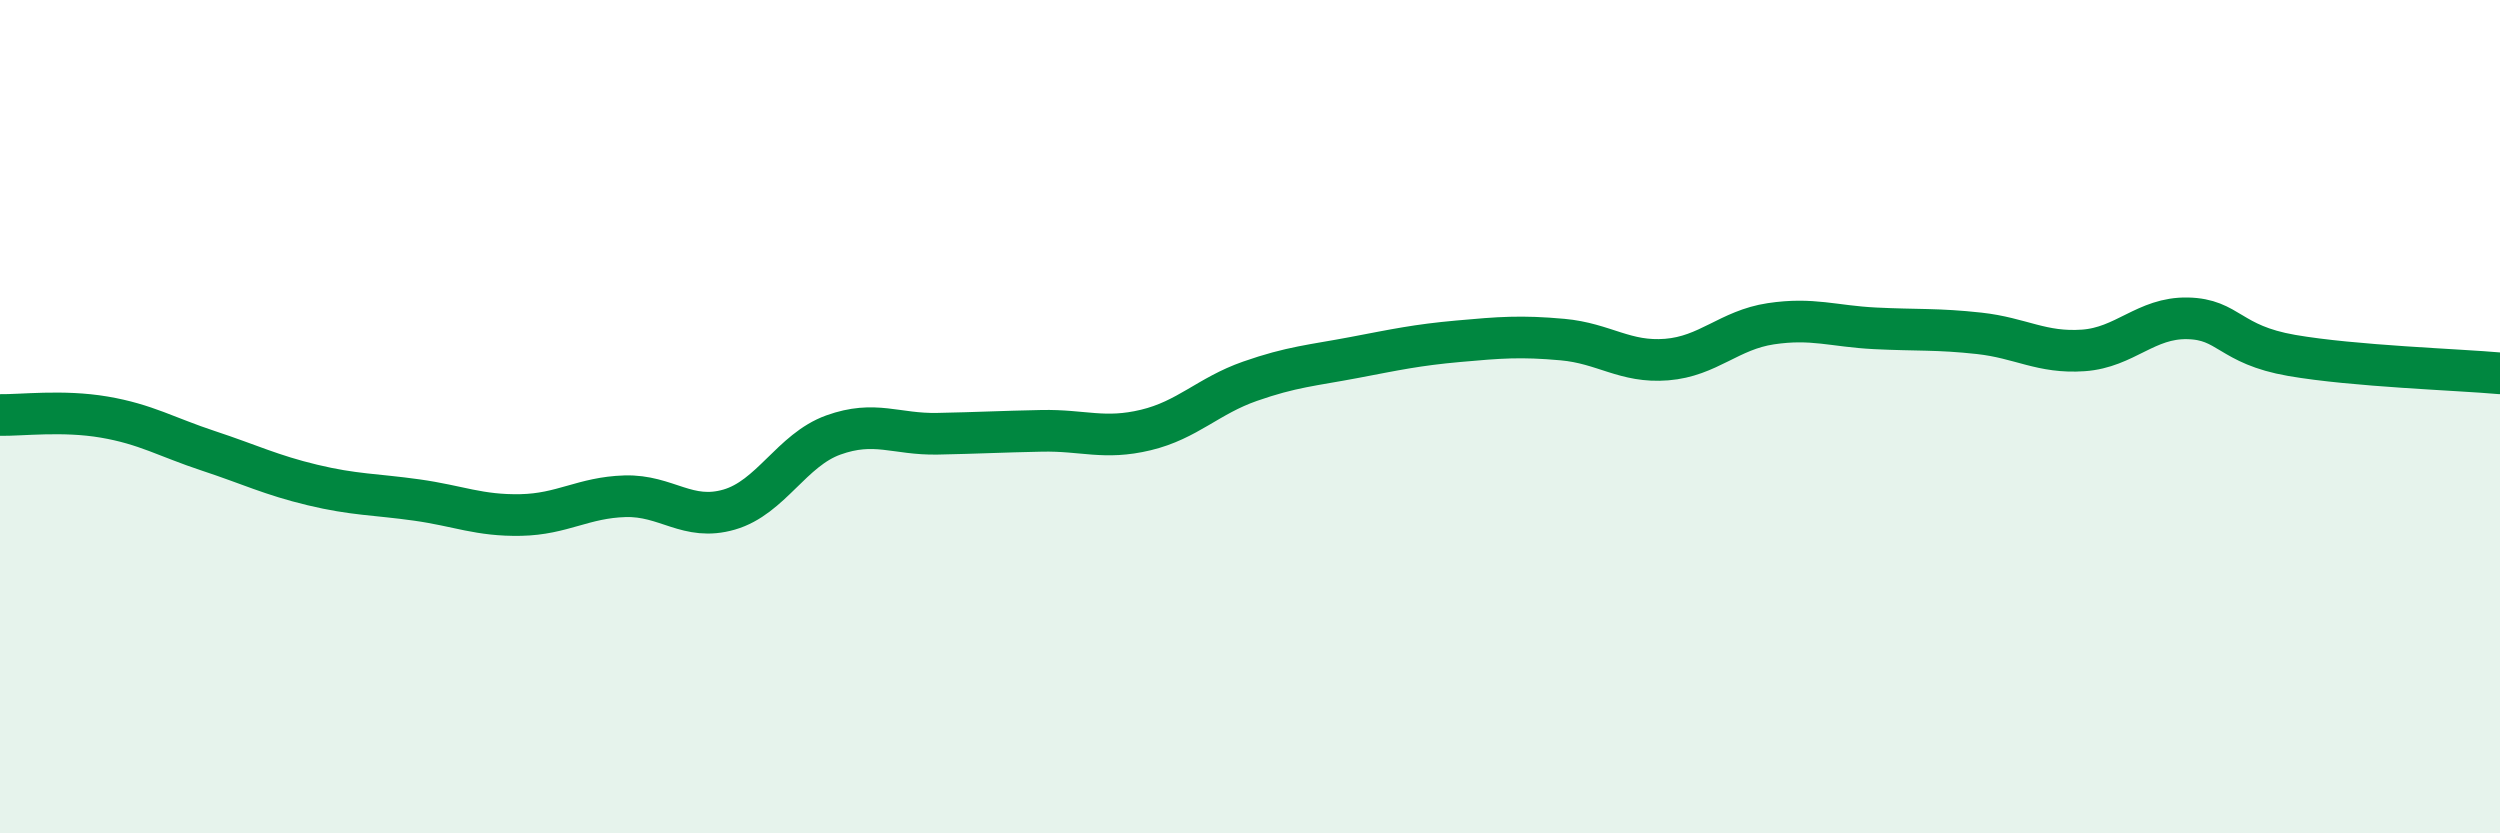
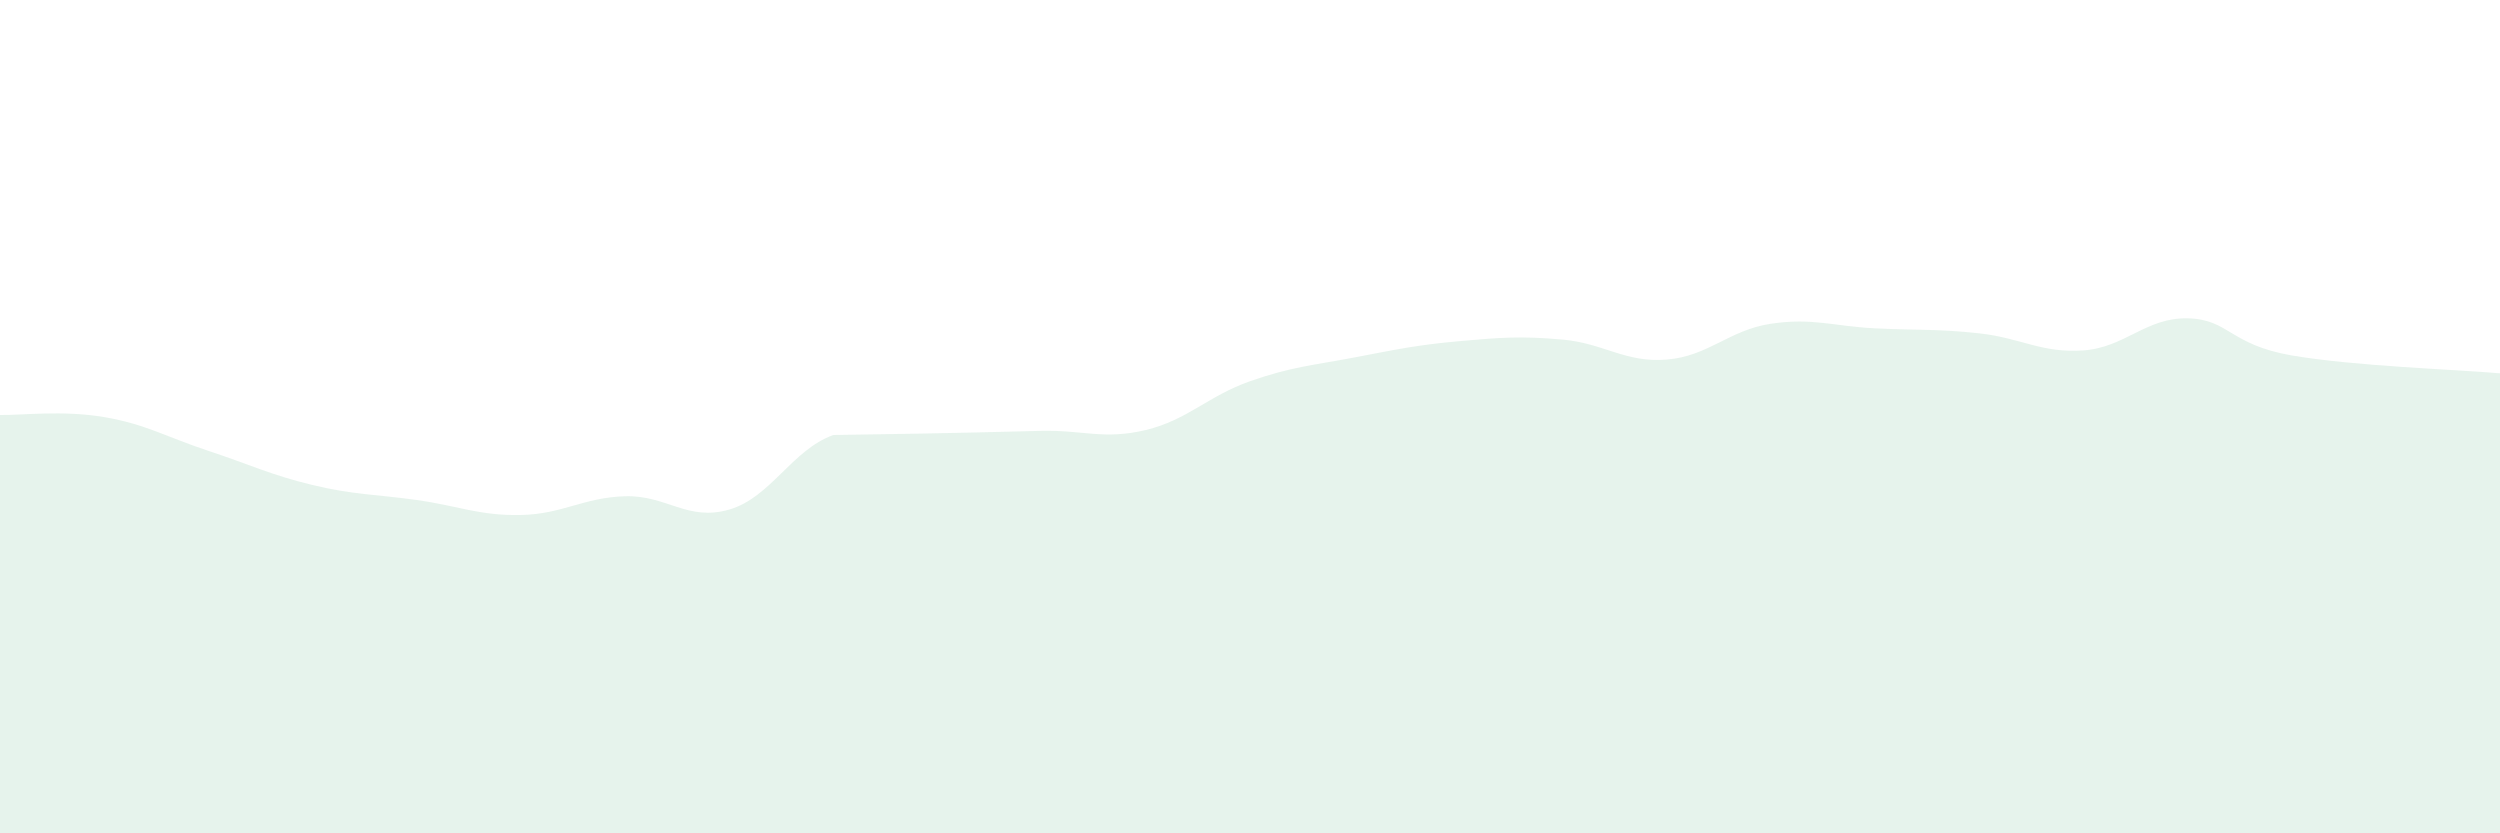
<svg xmlns="http://www.w3.org/2000/svg" width="60" height="20" viewBox="0 0 60 20">
-   <path d="M 0,9.96 C 0.5,9.97 1.5,9.84 2.5,10.01 C 3.5,10.18 4,10.49 5,10.82 C 6,11.15 6.5,11.4 7.5,11.64 C 8.5,11.88 9,11.86 10,12 C 11,12.14 11.5,12.38 12.5,12.36 C 13.5,12.34 14,11.94 15,11.91 C 16,11.88 16.5,12.52 17.5,12.23 C 18.5,11.94 19,10.8 20,10.44 C 21,10.08 21.5,10.43 22.5,10.41 C 23.5,10.39 24,10.36 25,10.34 C 26,10.32 26.5,10.56 27.5,10.32 C 28.5,10.08 29,9.5 30,9.15 C 31,8.8 31.5,8.77 32.5,8.58 C 33.5,8.39 34,8.28 35,8.19 C 36,8.1 36.5,8.06 37.5,8.15 C 38.5,8.24 39,8.71 40,8.63 C 41,8.55 41.5,7.92 42.5,7.77 C 43.5,7.62 44,7.83 45,7.88 C 46,7.93 46.5,7.89 47.5,8 C 48.5,8.11 49,8.48 50,8.41 C 51,8.34 51.5,7.62 52.5,7.64 C 53.5,7.66 53.5,8.27 55,8.53 C 56.5,8.79 59,8.87 60,8.96L60 20L0 20Z" fill="#008740" opacity="0.1" stroke-linecap="round" stroke-linejoin="round" />
-   <path d="M 0,9.96 C 0.5,9.97 1.5,9.84 2.5,10.01 C 3.5,10.18 4,10.49 5,10.82 C 6,11.15 6.5,11.4 7.5,11.64 C 8.5,11.88 9,11.86 10,12 C 11,12.14 11.5,12.38 12.5,12.36 C 13.5,12.34 14,11.94 15,11.91 C 16,11.88 16.5,12.52 17.5,12.23 C 18.5,11.94 19,10.8 20,10.44 C 21,10.08 21.5,10.43 22.5,10.41 C 23.5,10.39 24,10.36 25,10.34 C 26,10.32 26.5,10.56 27.5,10.32 C 28.5,10.08 29,9.5 30,9.15 C 31,8.8 31.5,8.77 32.5,8.58 C 33.5,8.39 34,8.28 35,8.19 C 36,8.1 36.5,8.06 37.5,8.15 C 38.5,8.24 39,8.71 40,8.63 C 41,8.55 41.5,7.92 42.5,7.77 C 43.5,7.62 44,7.83 45,7.88 C 46,7.93 46.5,7.89 47.5,8 C 48.5,8.11 49,8.48 50,8.41 C 51,8.34 51.5,7.62 52.5,7.64 C 53.5,7.66 53.5,8.27 55,8.53 C 56.5,8.79 59,8.87 60,8.96" stroke="#008740" stroke-width="1" fill="none" stroke-linecap="round" stroke-linejoin="round" />
+   <path d="M 0,9.96 C 0.5,9.97 1.5,9.84 2.5,10.01 C 3.5,10.18 4,10.49 5,10.82 C 6,11.15 6.5,11.4 7.5,11.64 C 8.5,11.88 9,11.86 10,12 C 11,12.14 11.5,12.38 12.5,12.36 C 13.5,12.34 14,11.94 15,11.91 C 16,11.88 16.5,12.52 17.5,12.23 C 18.5,11.94 19,10.8 20,10.44 C 23.5,10.39 24,10.36 25,10.34 C 26,10.32 26.5,10.56 27.5,10.32 C 28.5,10.08 29,9.5 30,9.15 C 31,8.8 31.5,8.77 32.5,8.58 C 33.5,8.39 34,8.28 35,8.19 C 36,8.1 36.5,8.06 37.5,8.15 C 38.5,8.24 39,8.71 40,8.63 C 41,8.55 41.5,7.92 42.5,7.77 C 43.5,7.62 44,7.83 45,7.88 C 46,7.93 46.5,7.89 47.5,8 C 48.5,8.11 49,8.48 50,8.41 C 51,8.34 51.5,7.62 52.5,7.64 C 53.5,7.66 53.5,8.27 55,8.53 C 56.5,8.79 59,8.87 60,8.96L60 20L0 20Z" fill="#008740" opacity="0.1" stroke-linecap="round" stroke-linejoin="round" />
</svg>